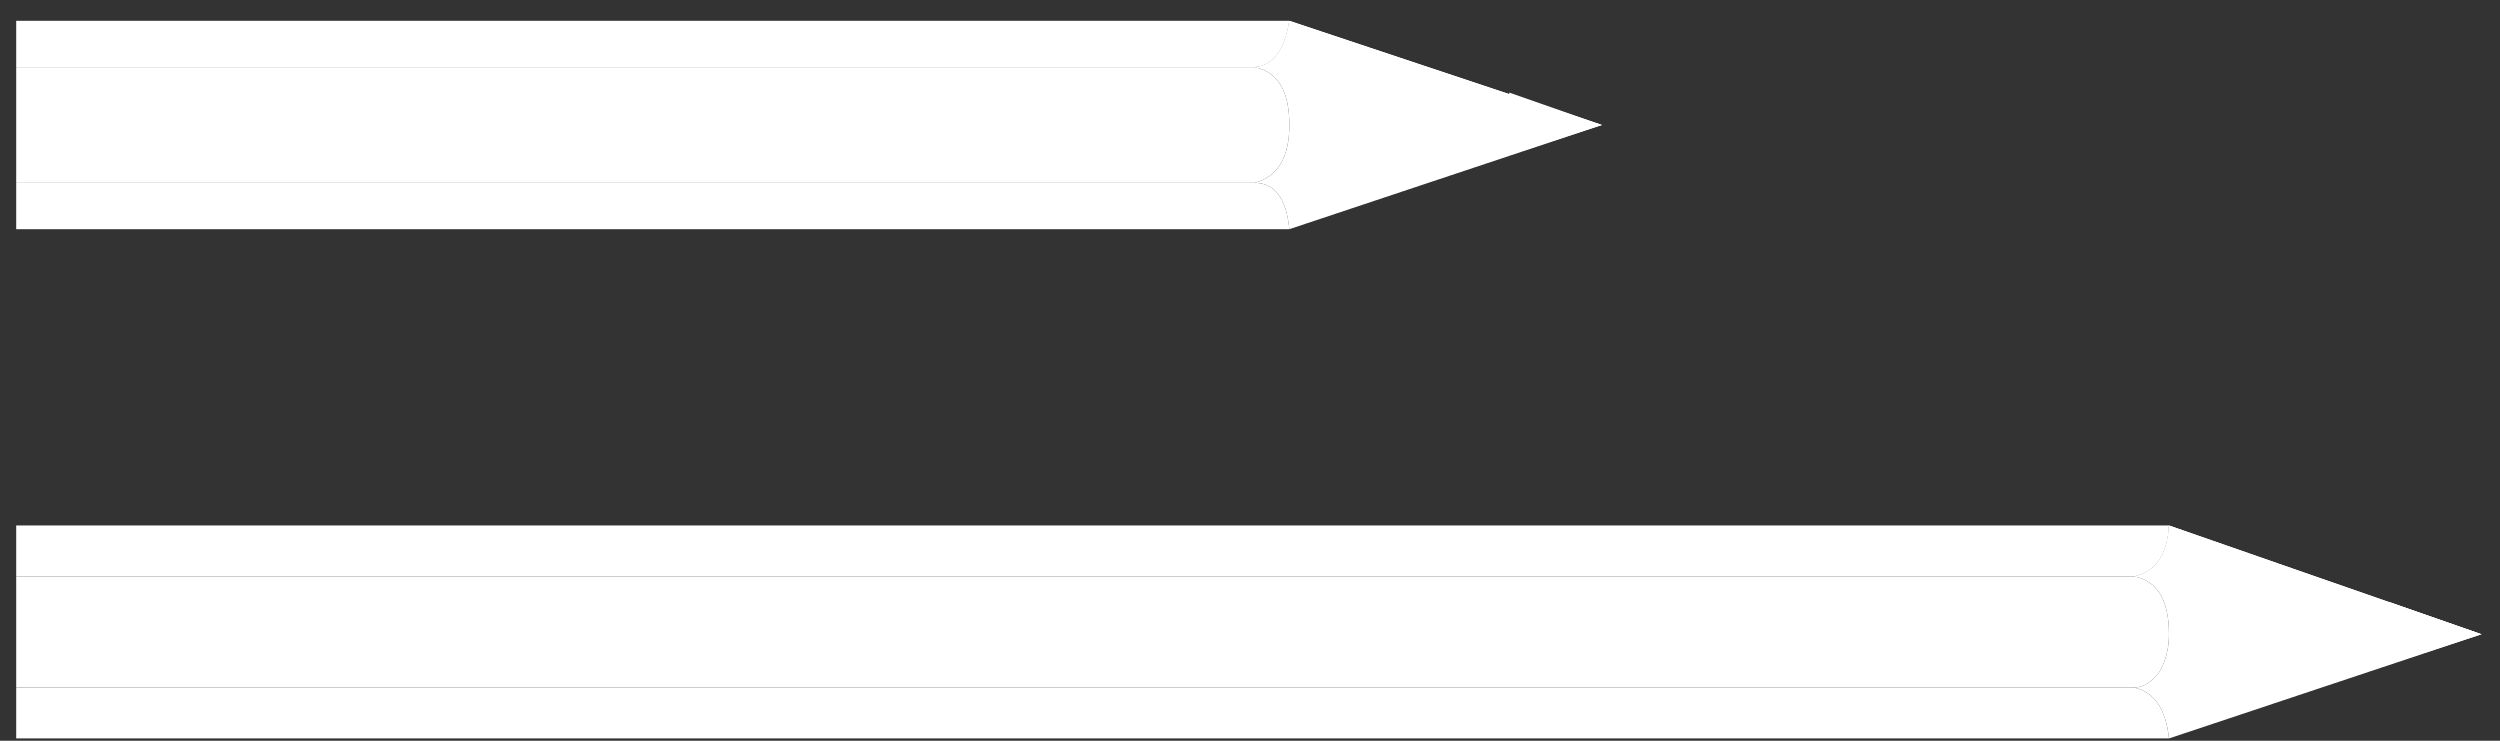
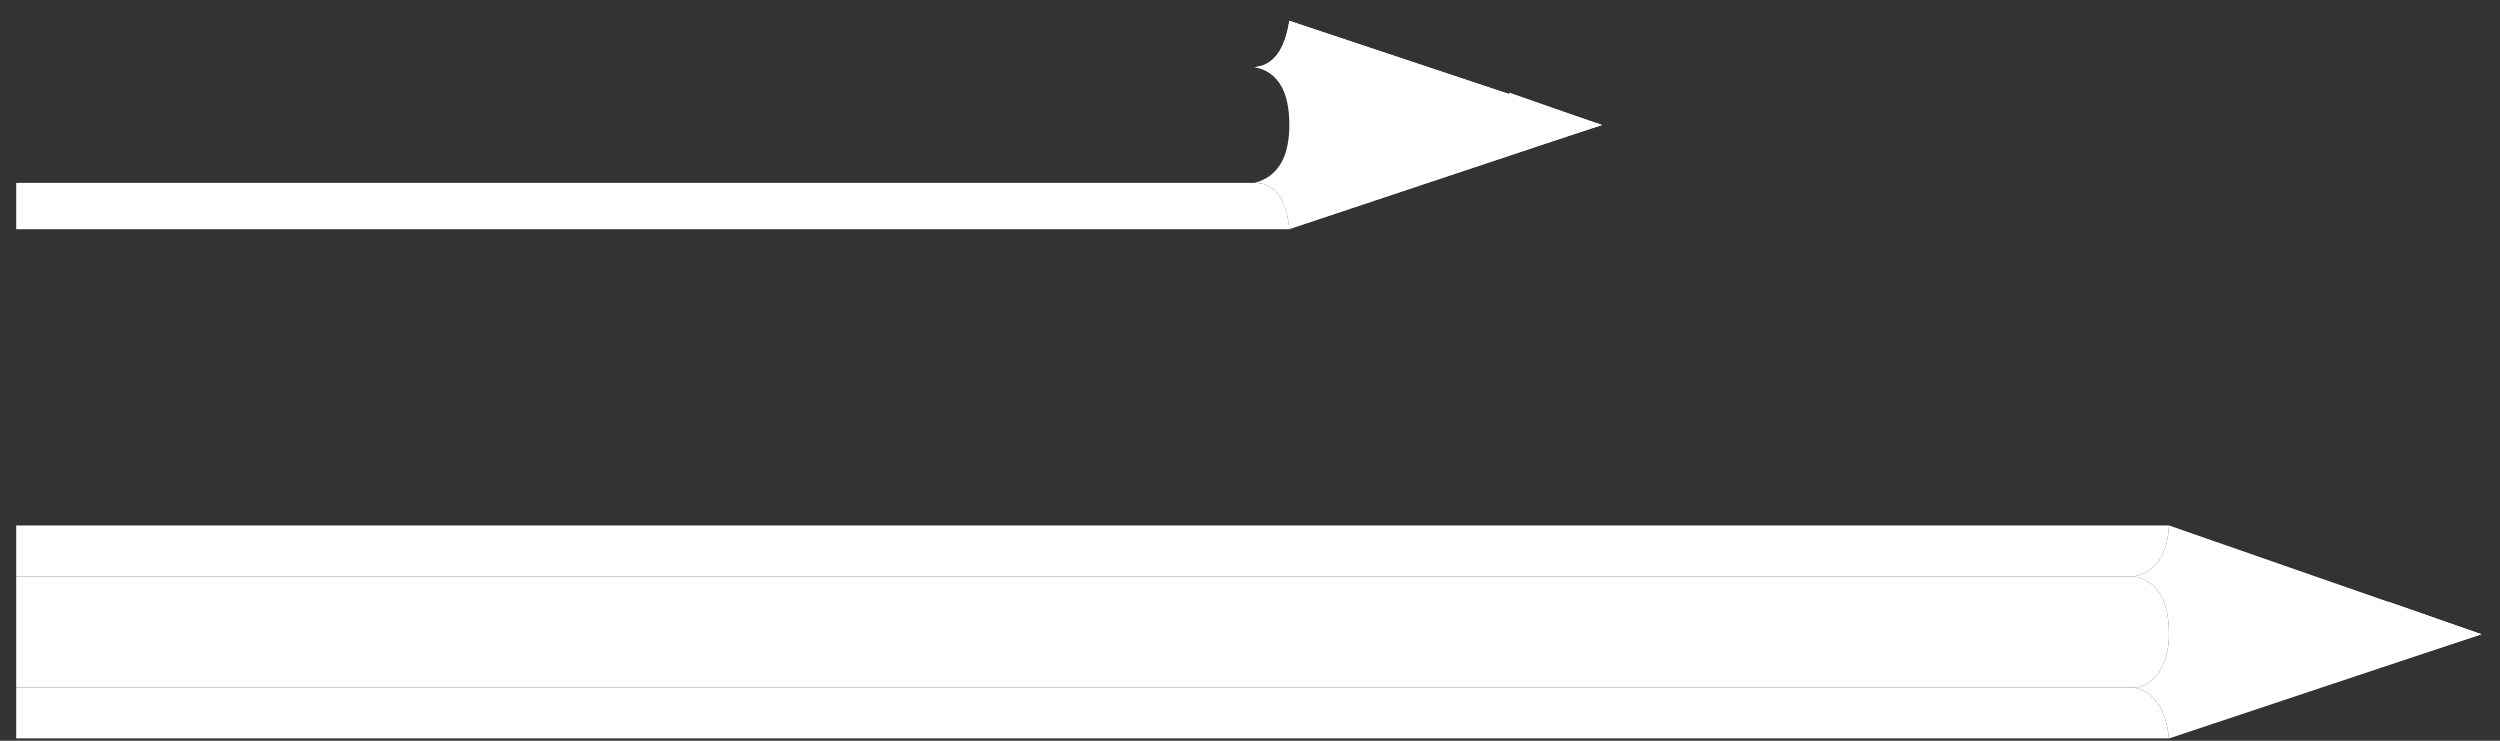
<svg xmlns="http://www.w3.org/2000/svg" version="1.1" preserveAspectRatio="none" x="0px" y="0px" width="54px" height="16px" viewBox="0 0 54 16">
  <rect x="0" y="0" width="54" height="16" fill="#333333" stroke="none" />
  <defs />
  <g id="Layer_1">
    <g transform="matrix( 1, 0, 0, 1, -78.25,-8) ">
      <g>
        <g>
          <path fill="#FFFFFF" stroke="none" d=" M 125.1 23.95 Q 125 23 124.35 22.85 L 78.6 22.85 78.6 23.95 125.1 23.95 Z" />
        </g>
      </g>
    </g>
    <g transform="matrix( 1, 0, 0, 1, -78.25,-8) ">
      <g>
        <g>
          <path fill="#FFFFFF" stroke="none" d=" M 124.9 22.5 Q 125.1 22.15 125.1 21.7 125.1 20.6 124.35 20.45 L 78.6 20.45 78.6 22.85 124.35 22.85 Q 124.65 22.85 124.9 22.5 Z" />
        </g>
      </g>
    </g>
    <g transform="matrix( 1, 0, 0, 1, -78.25,-8) ">
      <g>
        <g>
          <path fill="#FFFFFF" stroke="none" d=" M 124.35 20.45 Q 125.05 20.3 125.1 19.35 L 78.6 19.35 78.6 20.45 124.35 20.45 Z" />
        </g>
      </g>
    </g>
    <g transform="matrix( 1, 0, 0, 1, -78.25,-8) ">
      <g>
        <g>
          <path fill="#FFFFFF" stroke="none" d=" M 125.1 23.95 L 131.85 21.7 125.1 19.35 Q 125.05 20.3 124.35 20.45 125.1 20.6 125.1 21.7 125.1 22.15 124.9 22.5 124.65 22.85 124.35 22.85 125 23 125.1 23.95 Z" />
        </g>
      </g>
    </g>
    <g transform="matrix( 1, 0, 0, 1, -78.25,-8) ">
      <g>
        <g>
-           <path fill="#FFFFFF" stroke="none" d=" M 124.35 20.45 L 131.85 21.7 125.1 19.35 Q 125.05 20.3 124.35 20.45 Z" />
-         </g>
+           </g>
      </g>
    </g>
    <g transform="matrix( 1, 0, 0, 1, -78.25,-8) ">
      <g>
        <g>
          <path fill="#FFFFFF" stroke="none" d=" M 129.85 22.35 L 131.85 21.7 129.85 21 129.8 21.6 129.85 22.35 Z" />
        </g>
      </g>
    </g>
    <g transform="matrix( 1, 0, 0, 1, -78.25,-8) ">
      <g>
        <g>
          <path fill="#FFFFFF" stroke="none" d=" M 106.1 12.95 Q 106 11.95 105.35 11.95 L 78.6 11.95 78.6 12.95 106.1 12.95 Z" />
        </g>
      </g>
    </g>
    <g transform="matrix( 1, 0, 0, 1, -78.25,-8) ">
      <g>
        <g>
-           <path fill="#FFFFFF" stroke="none" d=" M 106.1 10.7 Q 106.1 9.6 105.35 9.45 L 78.6 9.45 78.6 11.95 105.35 11.95 Q 106.1 11.75 106.1 10.7 Z" />
-         </g>
+           </g>
      </g>
    </g>
    <g transform="matrix( 1, 0, 0, 1, -78.25,-8) ">
      <g>
        <g>
-           <path fill="#FFFFFF" stroke="none" d=" M 105.35 9.45 Q 105.95 9.4 106.1 8.45 L 78.6 8.45 78.6 9.45 105.35 9.45 Z" />
-         </g>
+           </g>
      </g>
    </g>
    <g transform="matrix( 1, 0, 0, 1, -78.25,-8) ">
      <g>
        <g>
          <path fill="#FFFFFF" stroke="none" d=" M 106.1 10.7 Q 106.1 11.75 105.35 11.95 106 11.95 106.1 12.95 L 112.85 10.7 106.1 8.45 Q 105.95 9.4 105.35 9.45 106.1 9.6 106.1 10.7 Z" />
        </g>
      </g>
    </g>
    <g transform="matrix( 1, 0, 0, 1, -78.25,-8) ">
      <g>
        <g>
          <path fill="#FFFFFF" stroke="none" d=" M 112.85 10.7 L 106.1 8.45 Q 105.95 9.4 105.35 9.45 L 112.85 10.7 Z" />
        </g>
      </g>
    </g>
    <g transform="matrix( 1, 0, 0, 1, -78.25,-8) ">
      <g>
        <g>
          <path fill="#FFFFFF" stroke="none" d=" M 110.85 11.35 L 112.85 10.7 110.85 10 110.8 10.6 110.85 11.35 Z" />
        </g>
      </g>
    </g>
  </g>
</svg>